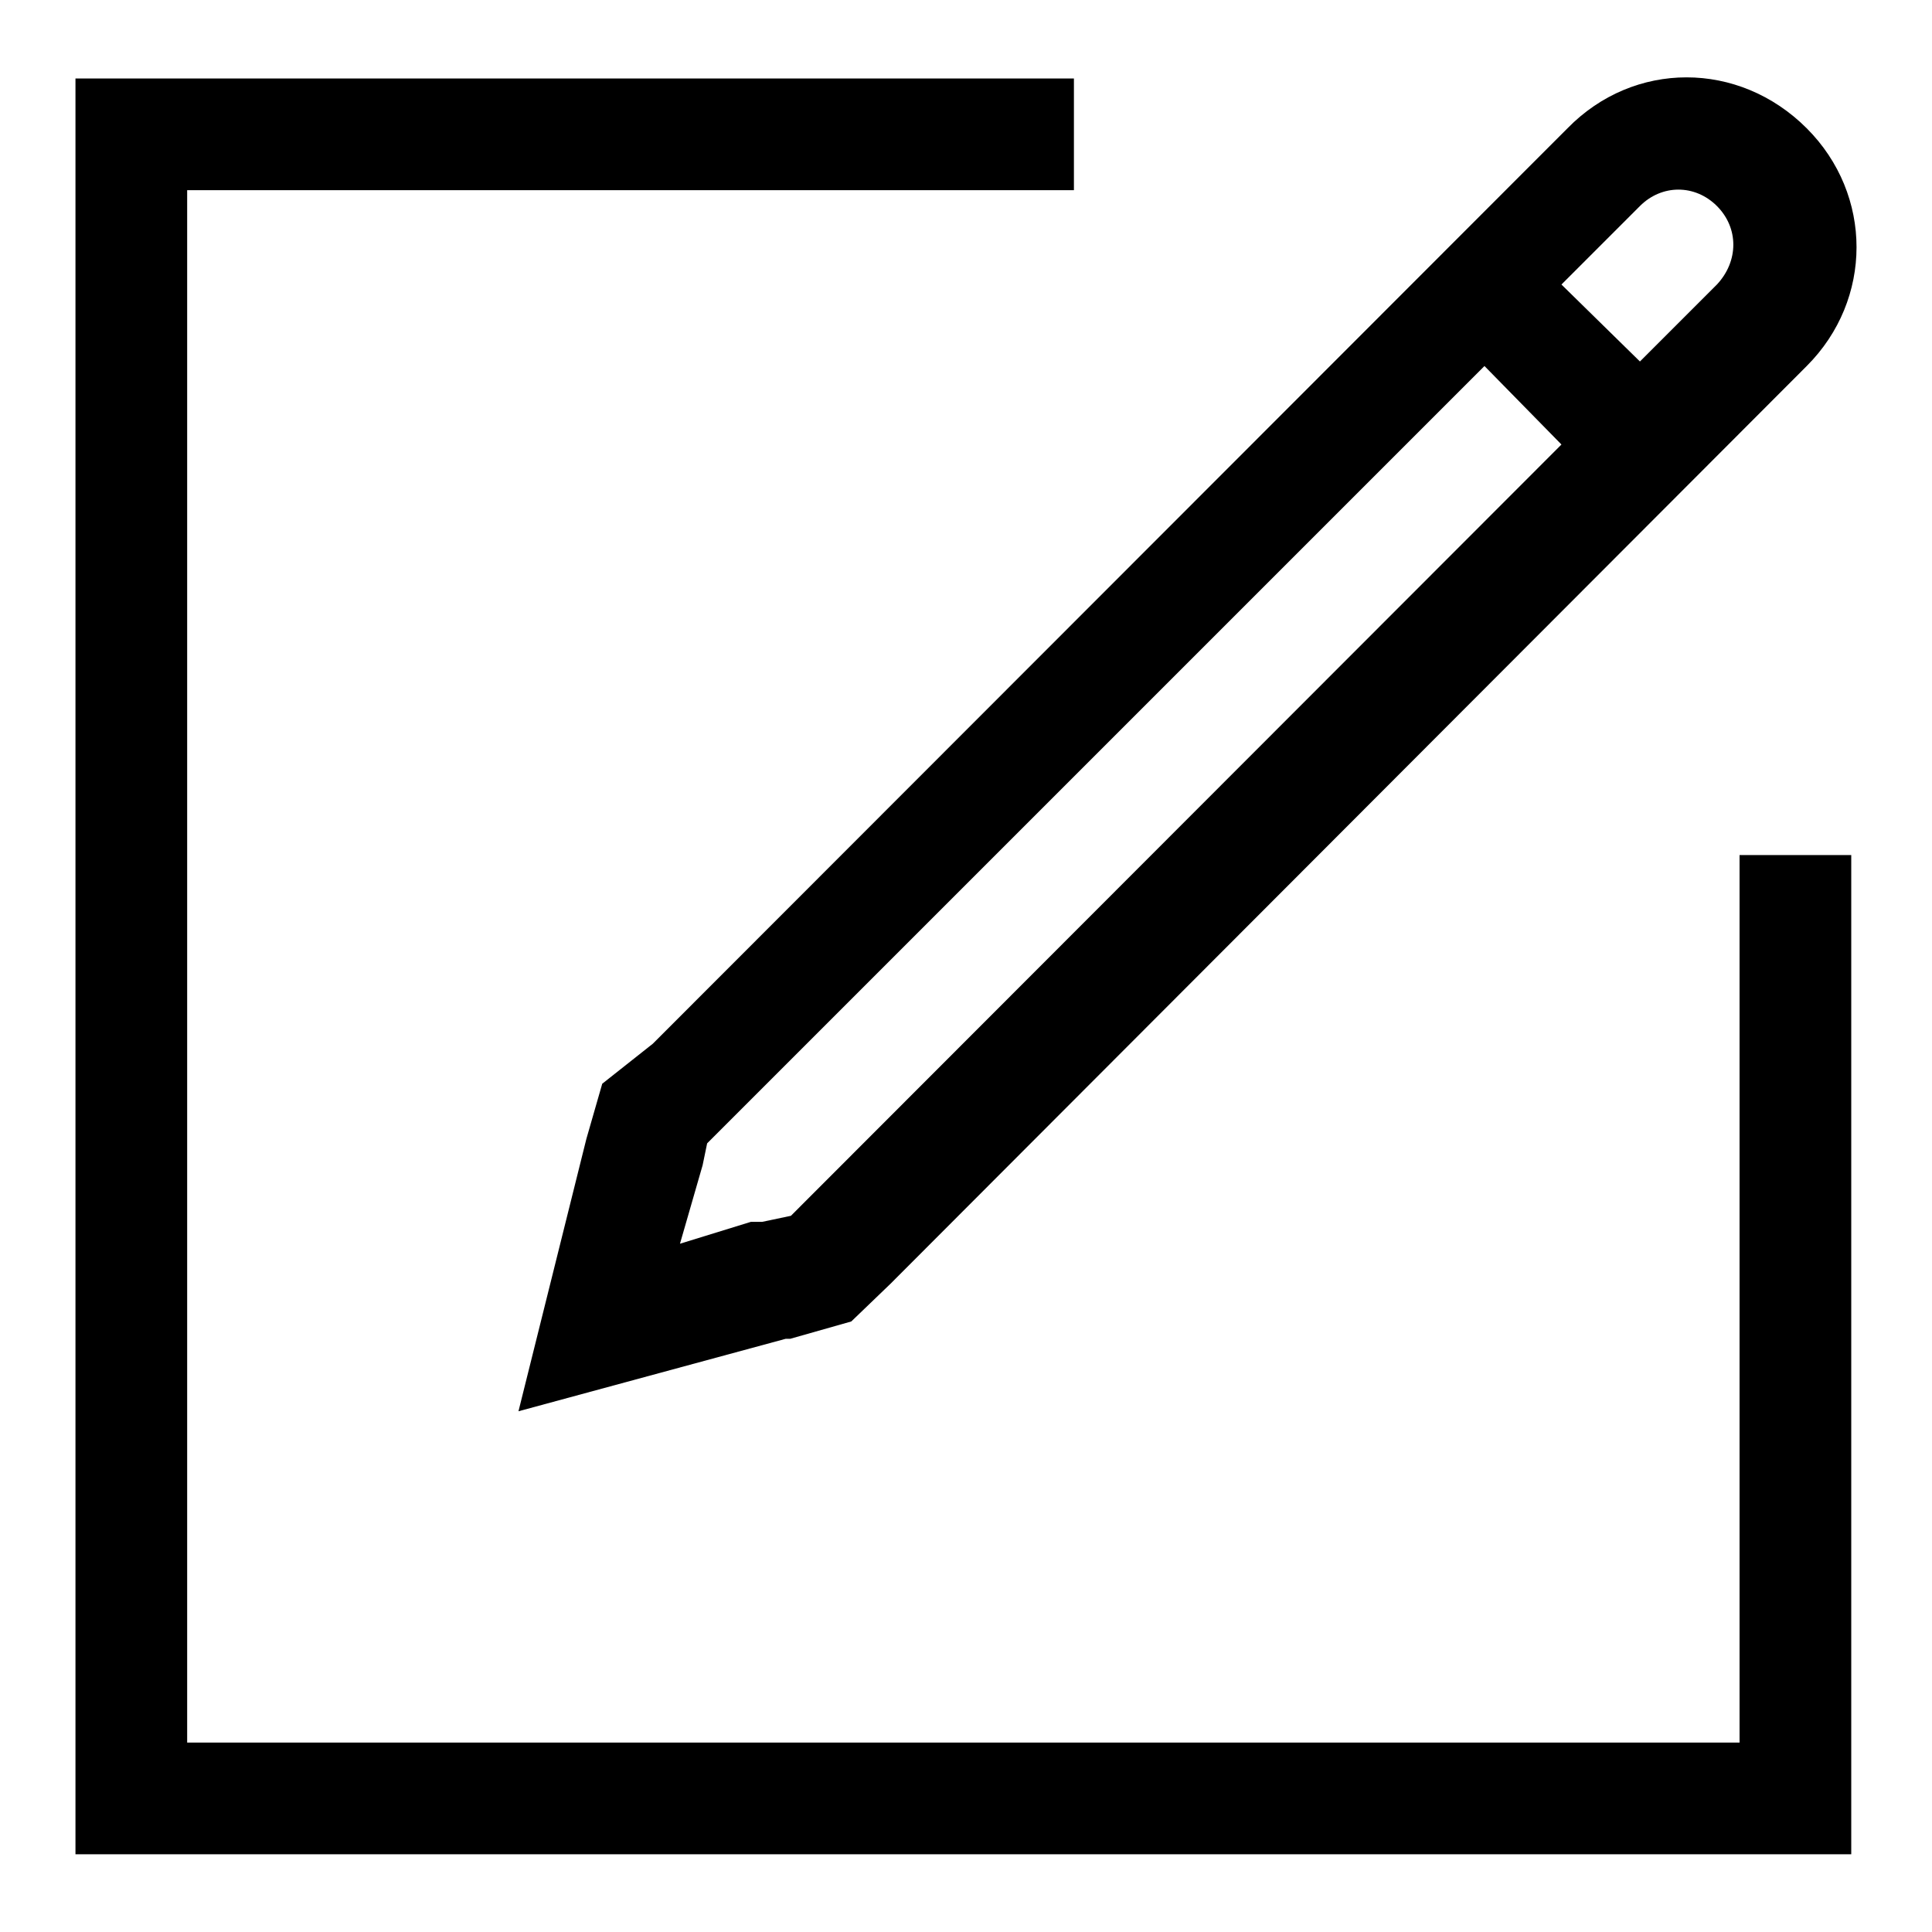
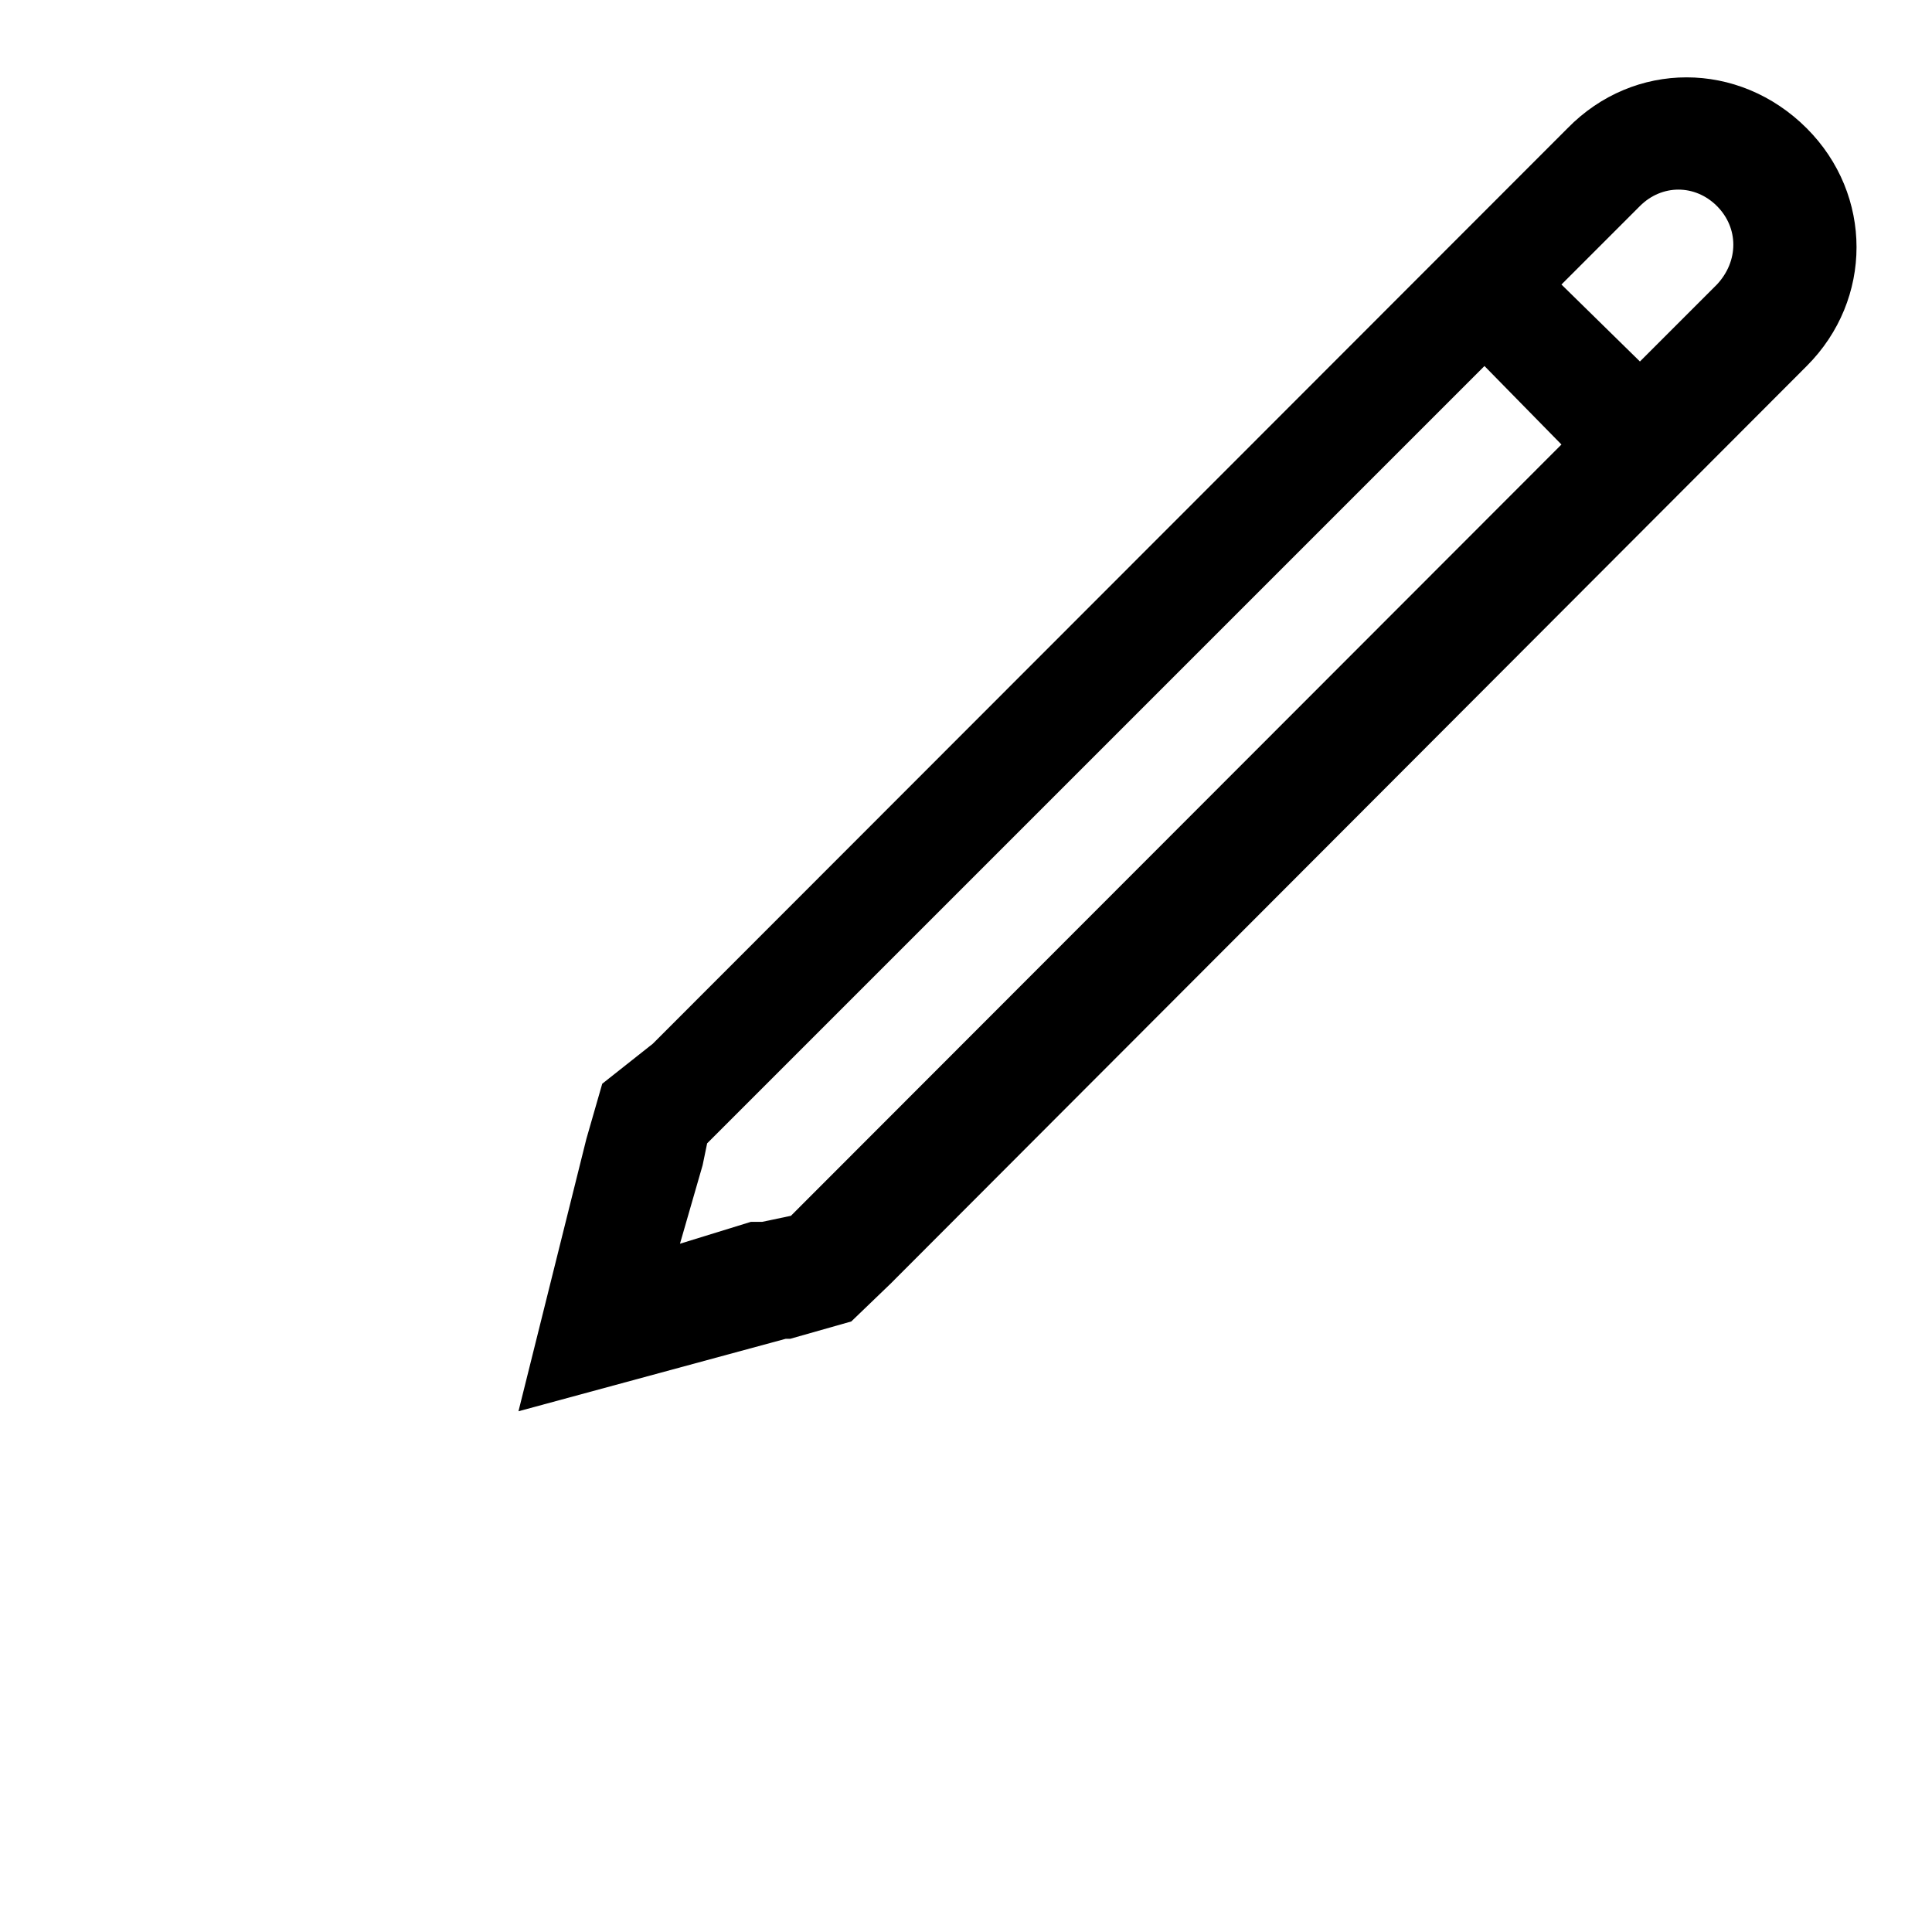
<svg xmlns="http://www.w3.org/2000/svg" version="1.1" x="0px" y="0px" viewBox="0 0 256 256" enable-background="new 0 0 256 256" xml:space="preserve">
  <g>
-     <path fill="#000000" d="M230.5,230.9H24.8V25.2h117.5V10.4H10v235.3h235.3V113.3h-14.8V230.9z" />
    <path fill="#000000" d="M79.8,143.6l-2.1,7.3l-9,36.1l35.4-9.6h0.6l8.1-2.3l5.2-5L239.4,48.5c8.8-8.8,8.8-22.7,0-31.5 c-9-9-22.9-9-31.7,0L86.5,138.3L79.8,143.6z M217.3,27.3c2.9-2.9,7.3-2.9,10.2,0c2.9,2.9,2.9,7.3,0,10.4l-10.2,10.2l-10.4-10.2 L217.3,27.3z M93.1,154.4l0.6-2.9L196.7,48.5l10.2,10.4L104.8,161.1l-3.8,0.8h-1.5l-9.4,2.9L93.1,154.4L93.1,154.4z" />
  </g>
</svg>